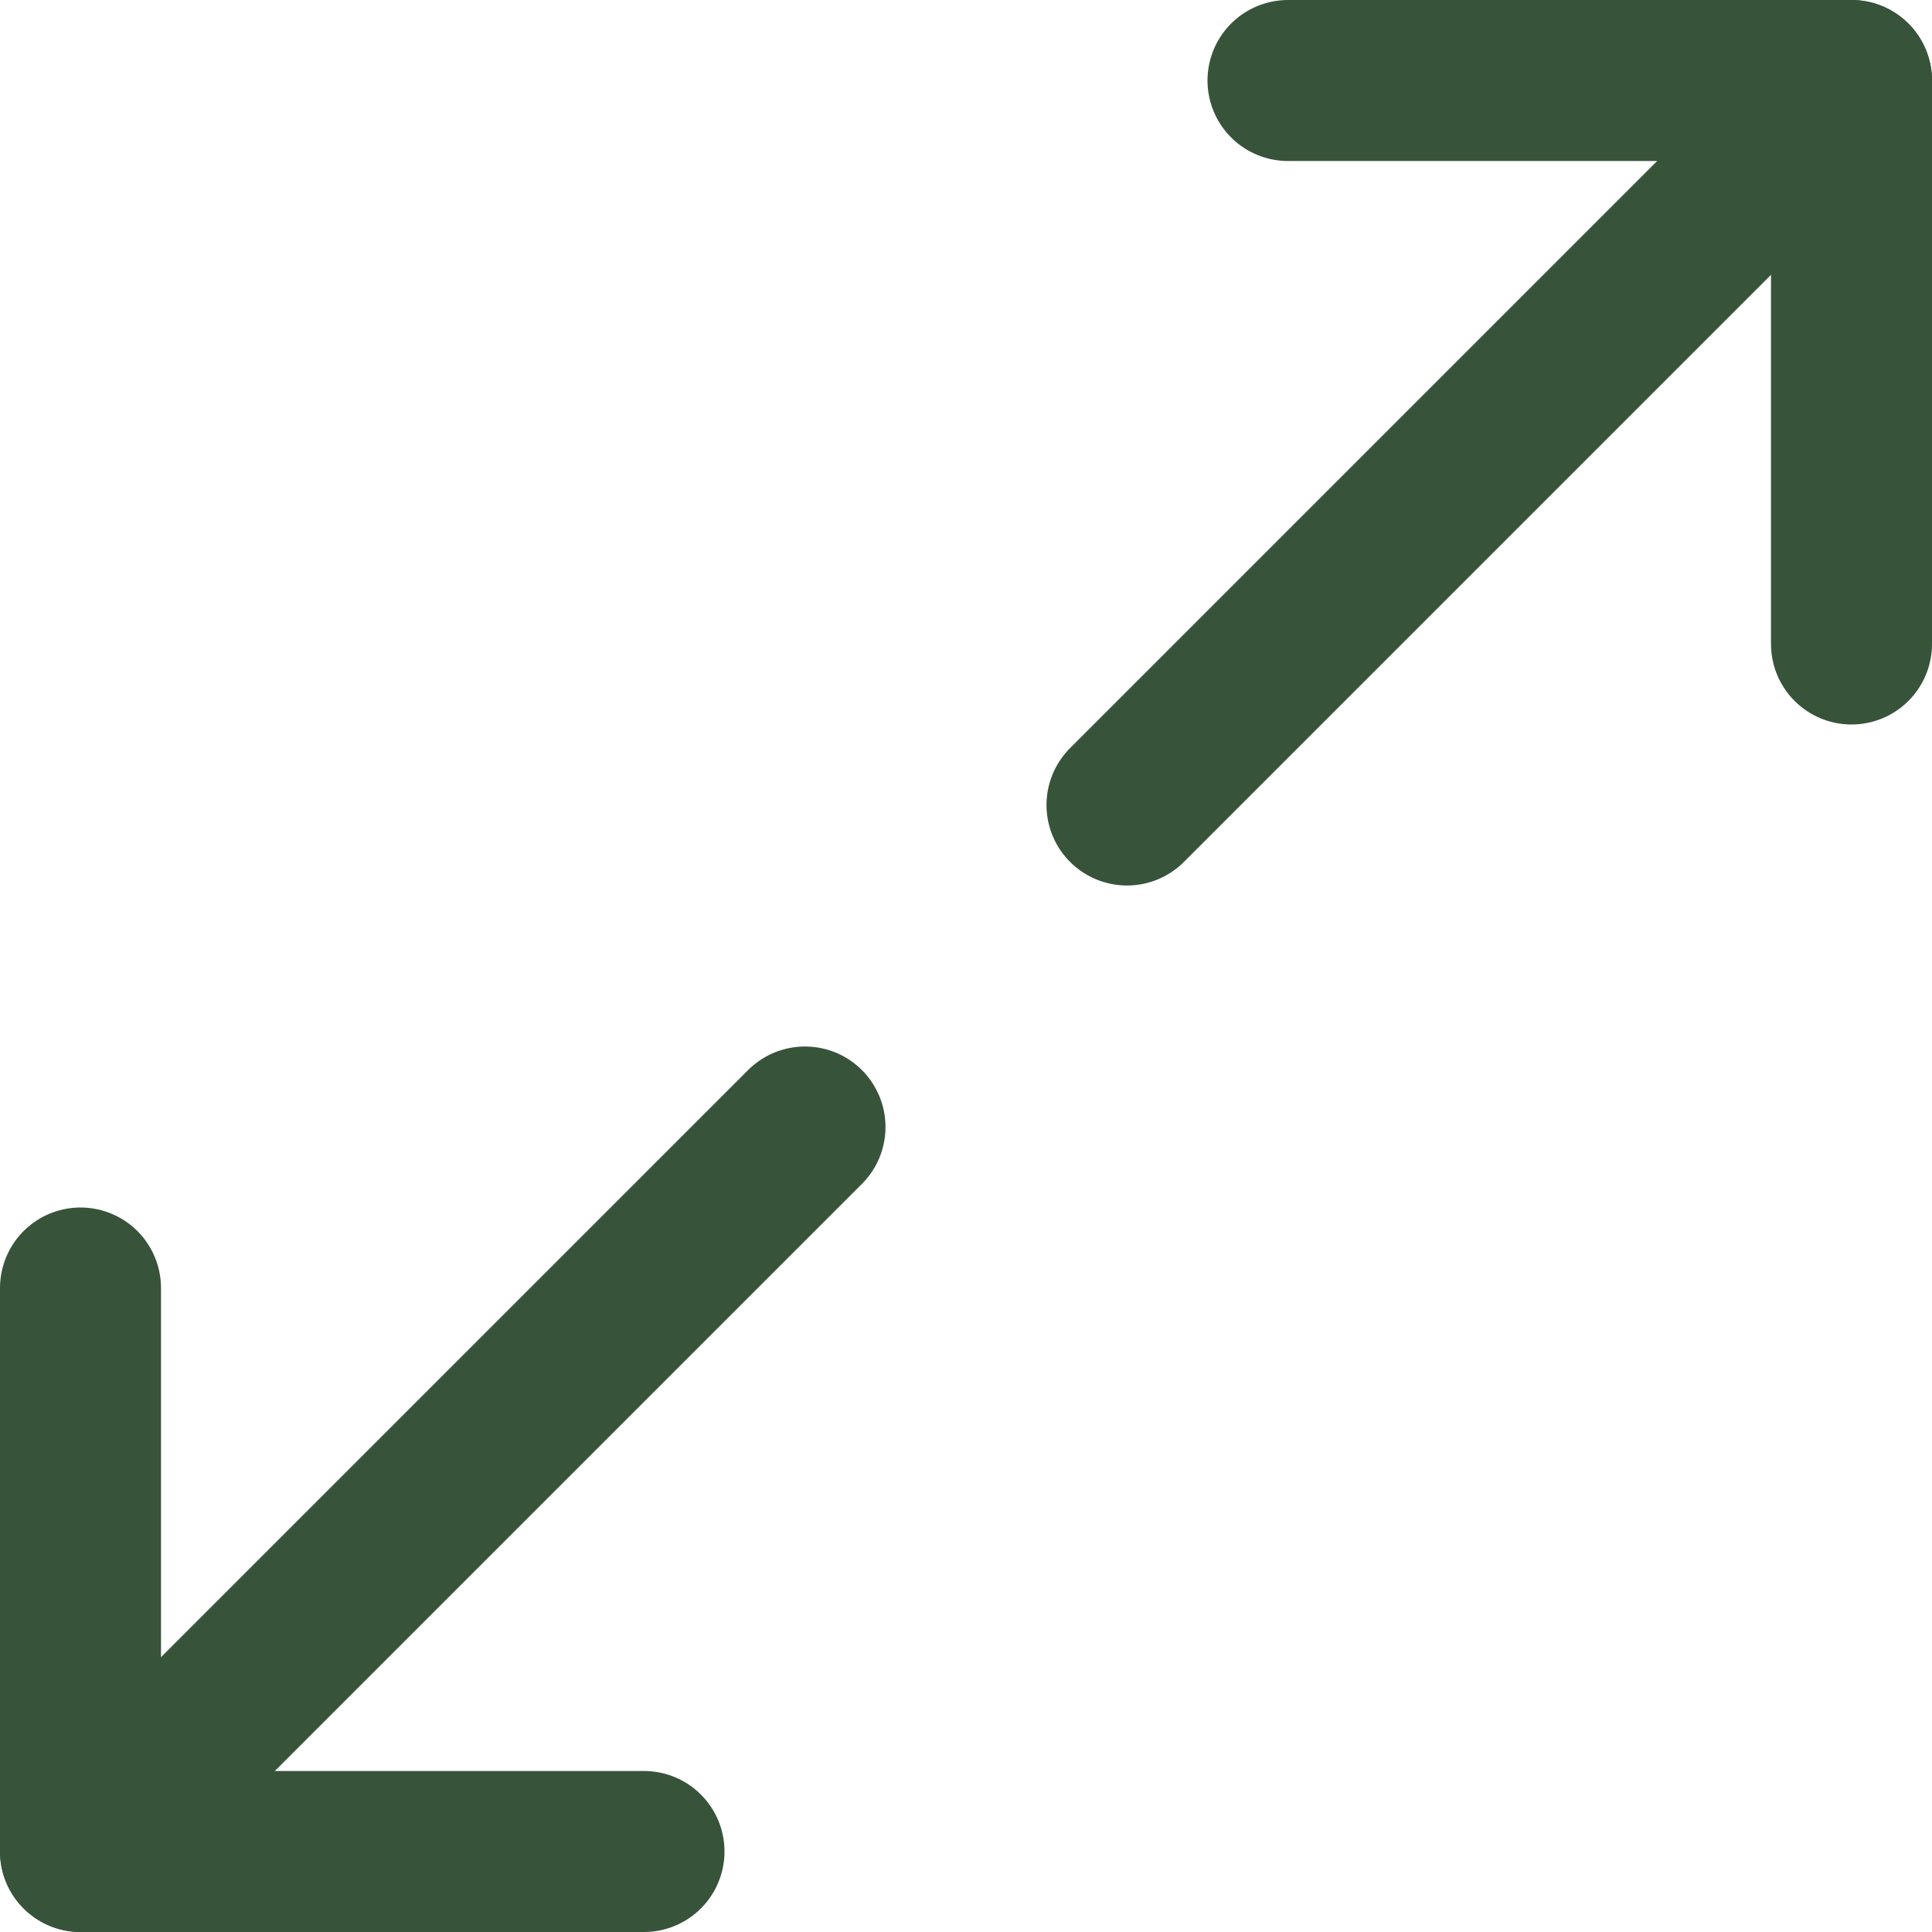
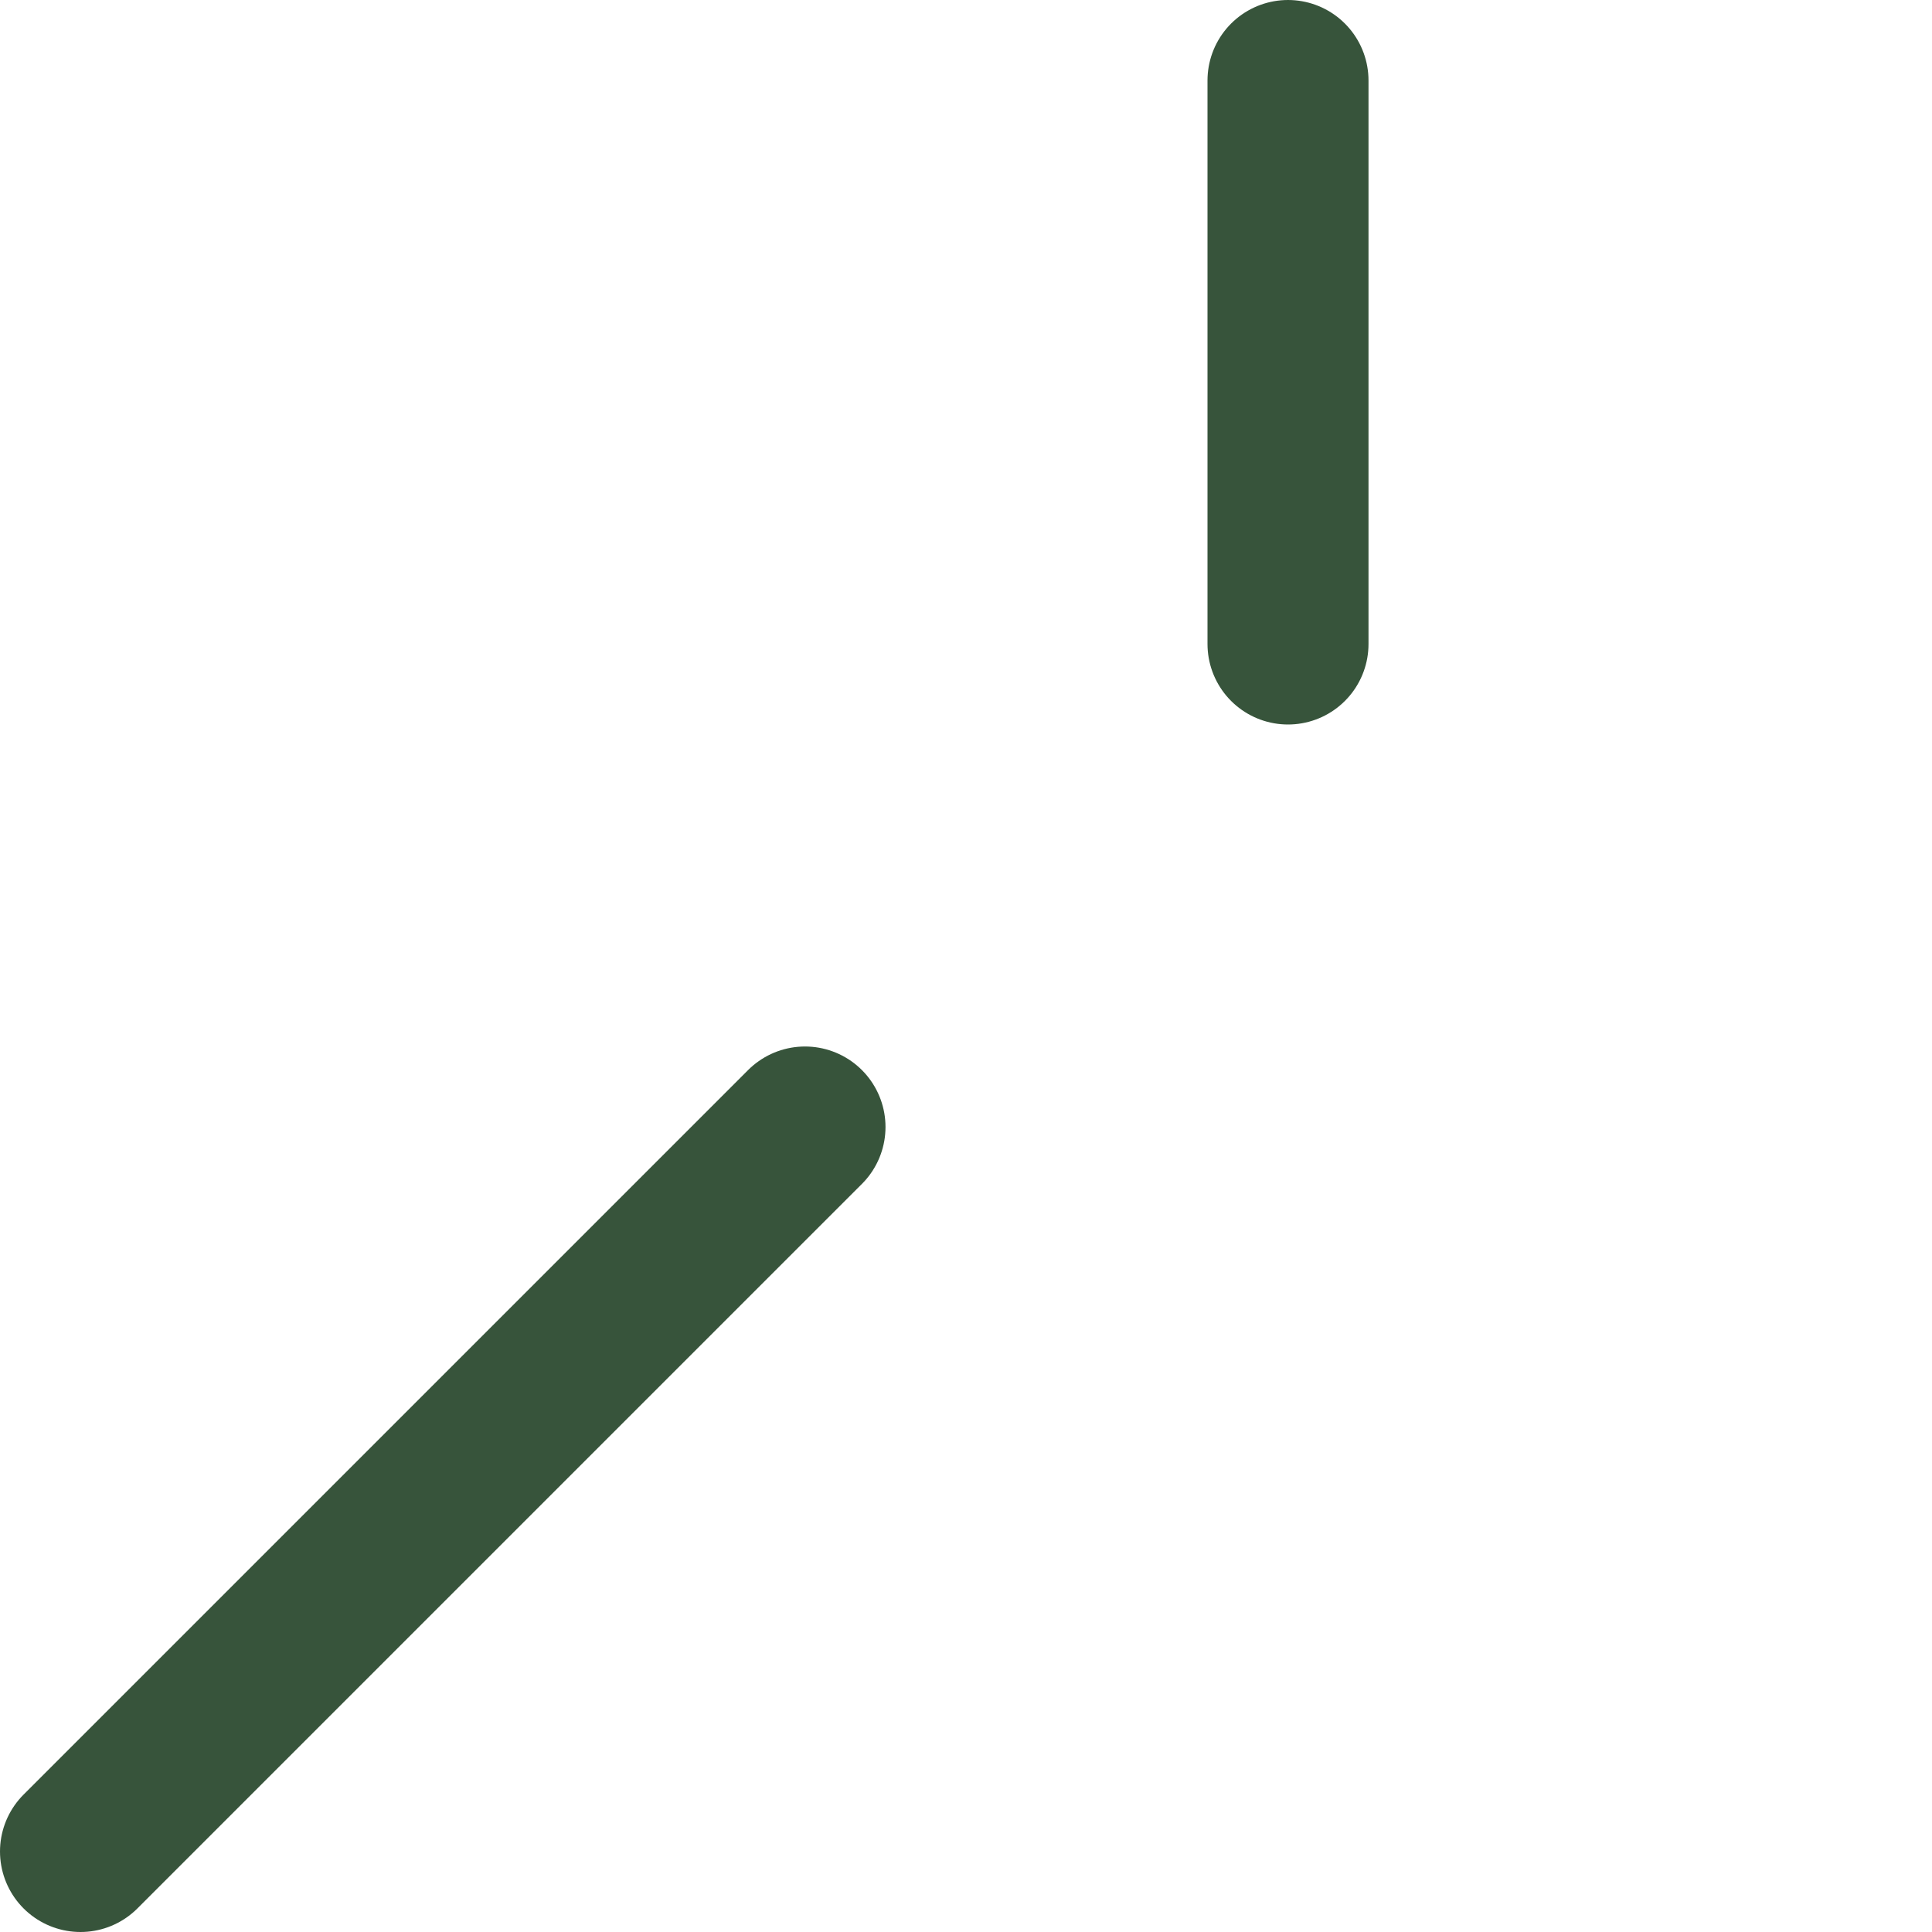
<svg xmlns="http://www.w3.org/2000/svg" width="24" height="24" viewBox="0 0 24 24" fill="none">
  <g clip-path="url(#clip0_173_8082)">
-     <path d="M16 1H23V8" stroke="#37543B" stroke-width="2" stroke-linecap="round" stroke-linejoin="round" />
-     <path d="M8 23H1V16" stroke="#37543B" stroke-width="2" stroke-linecap="round" stroke-linejoin="round" />
-     <path d="M23 1L14 10" stroke="#37543B" stroke-width="2" stroke-linecap="round" stroke-linejoin="round" />
+     <path d="M16 1V8" stroke="#37543B" stroke-width="2" stroke-linecap="round" stroke-linejoin="round" />
    <path d="M1 23L10 14" stroke="#37543B" stroke-width="2" stroke-linecap="round" stroke-linejoin="round" />
  </g>
  <defs>
    <clipPath id="clip0_173_8082">
      <rect width="24" height="24" fill="white" />
    </clipPath>
  </defs>
</svg>